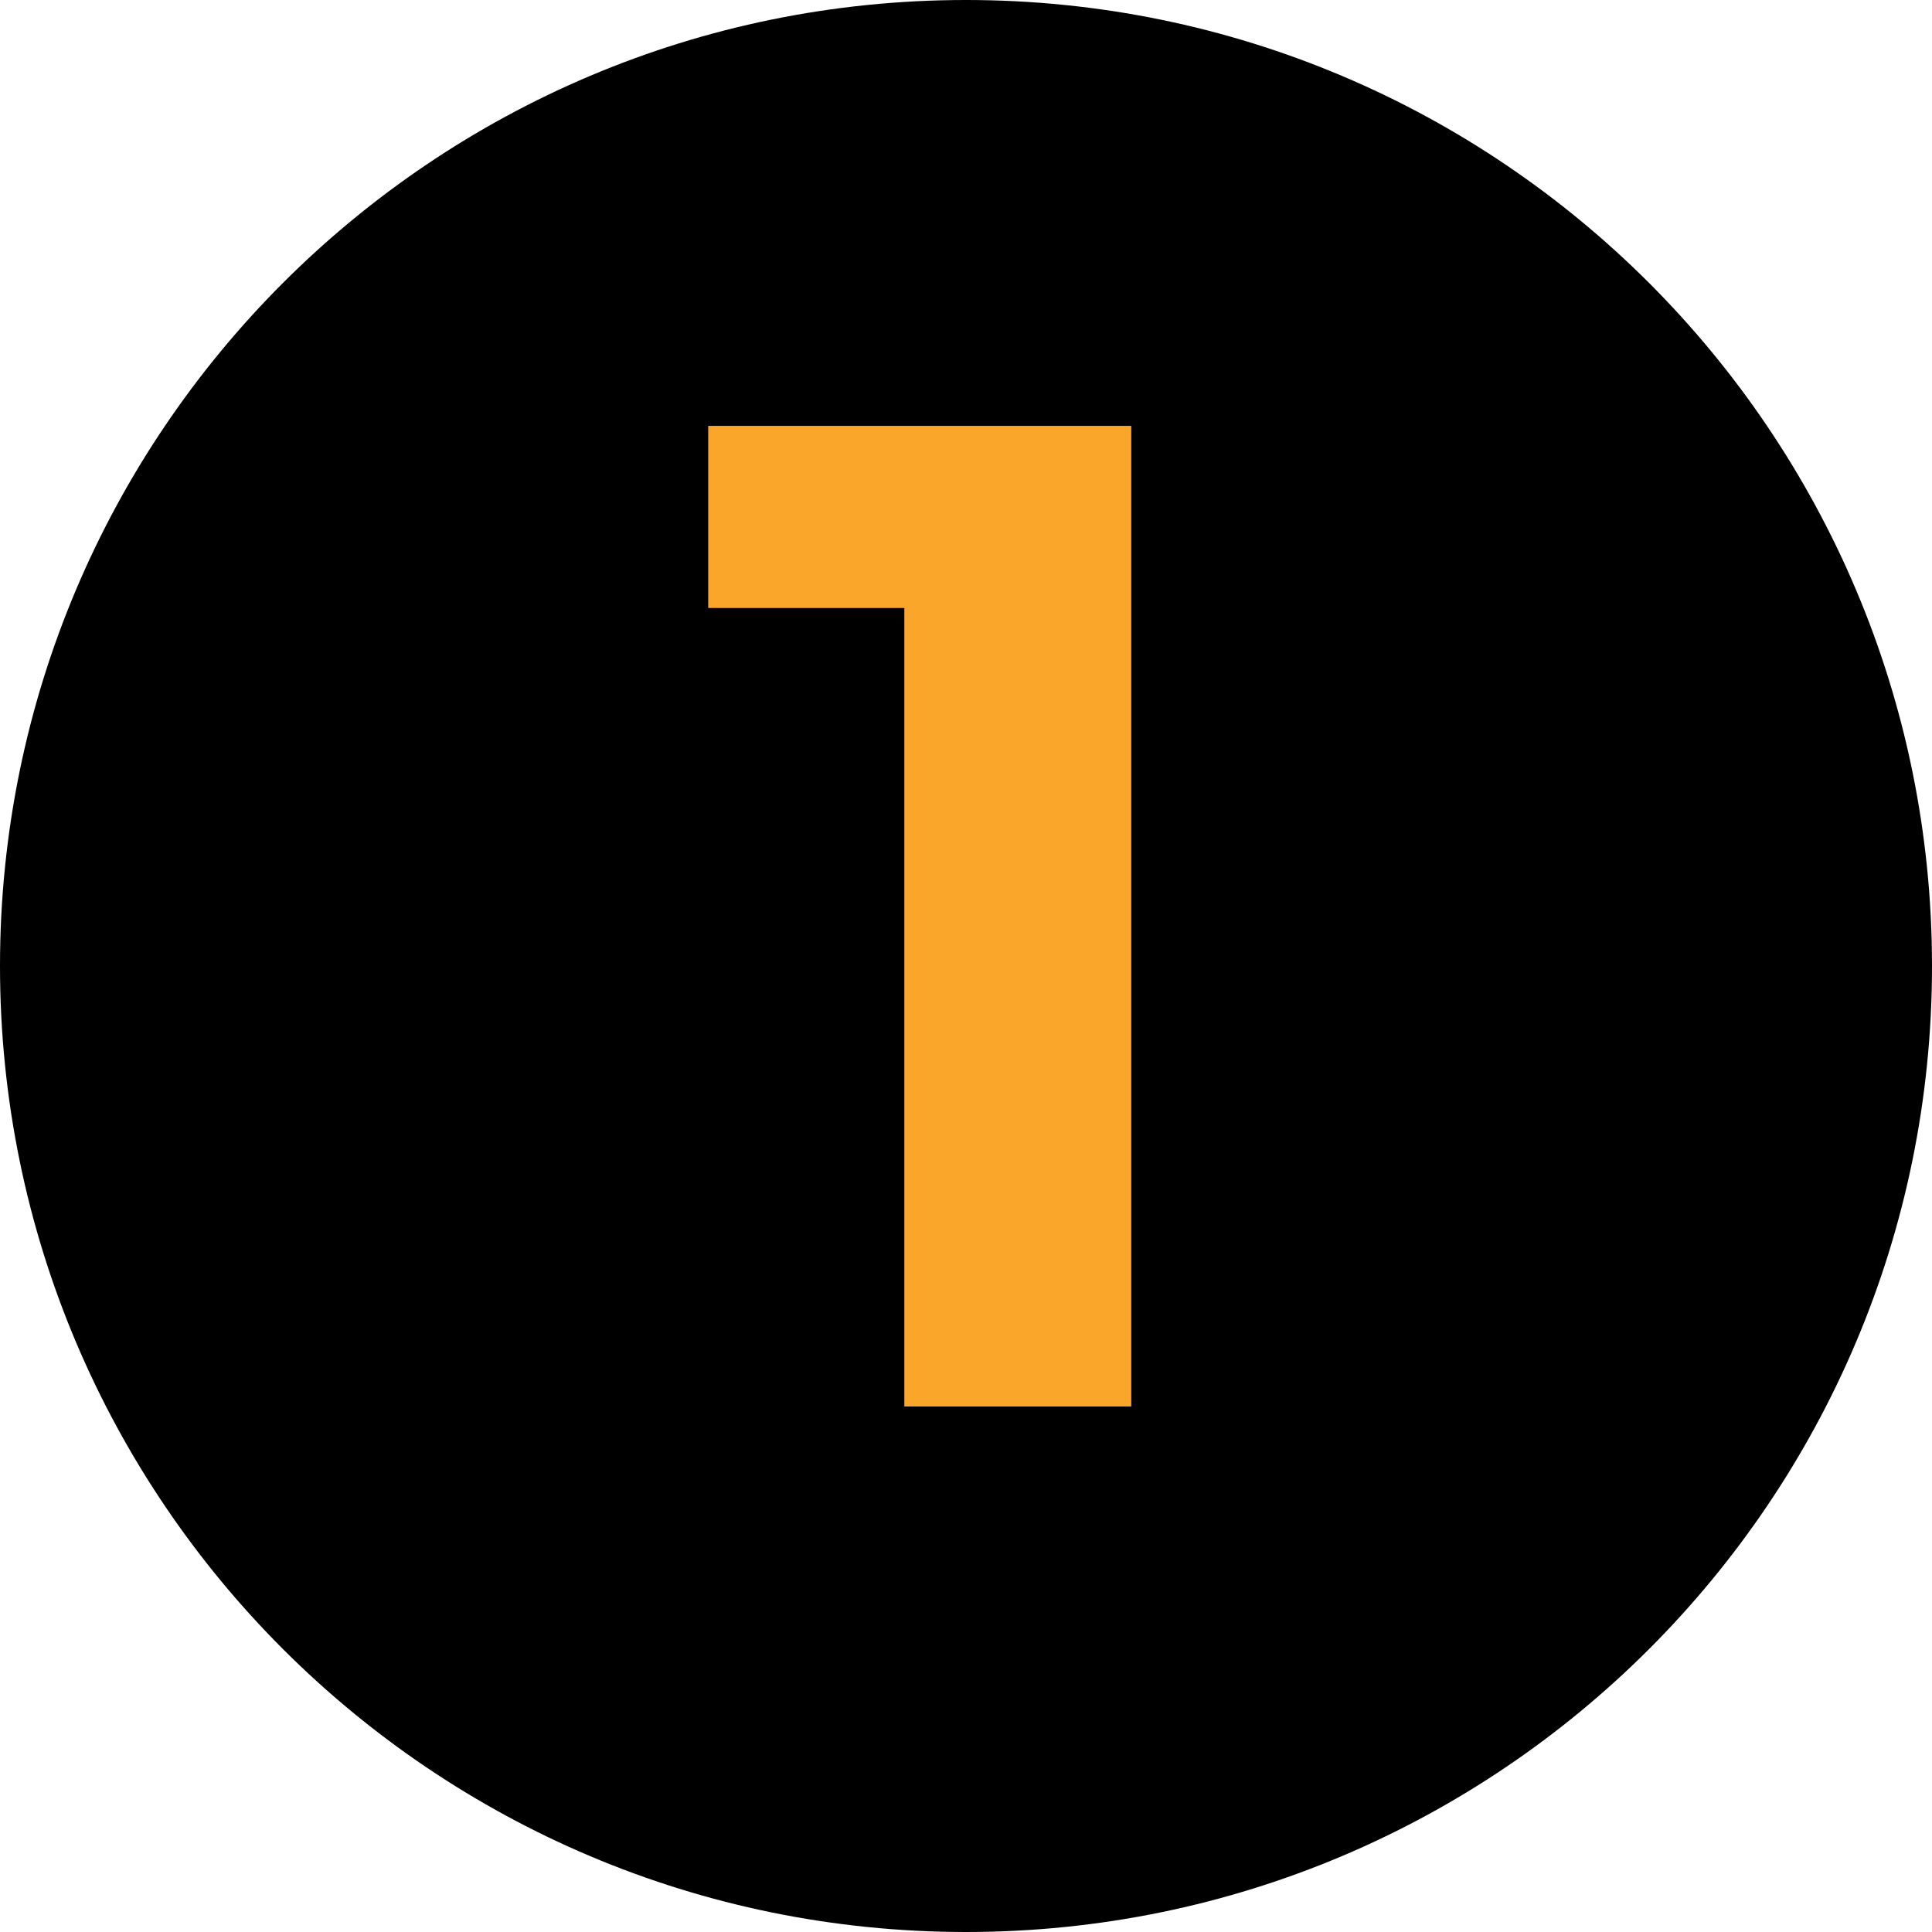
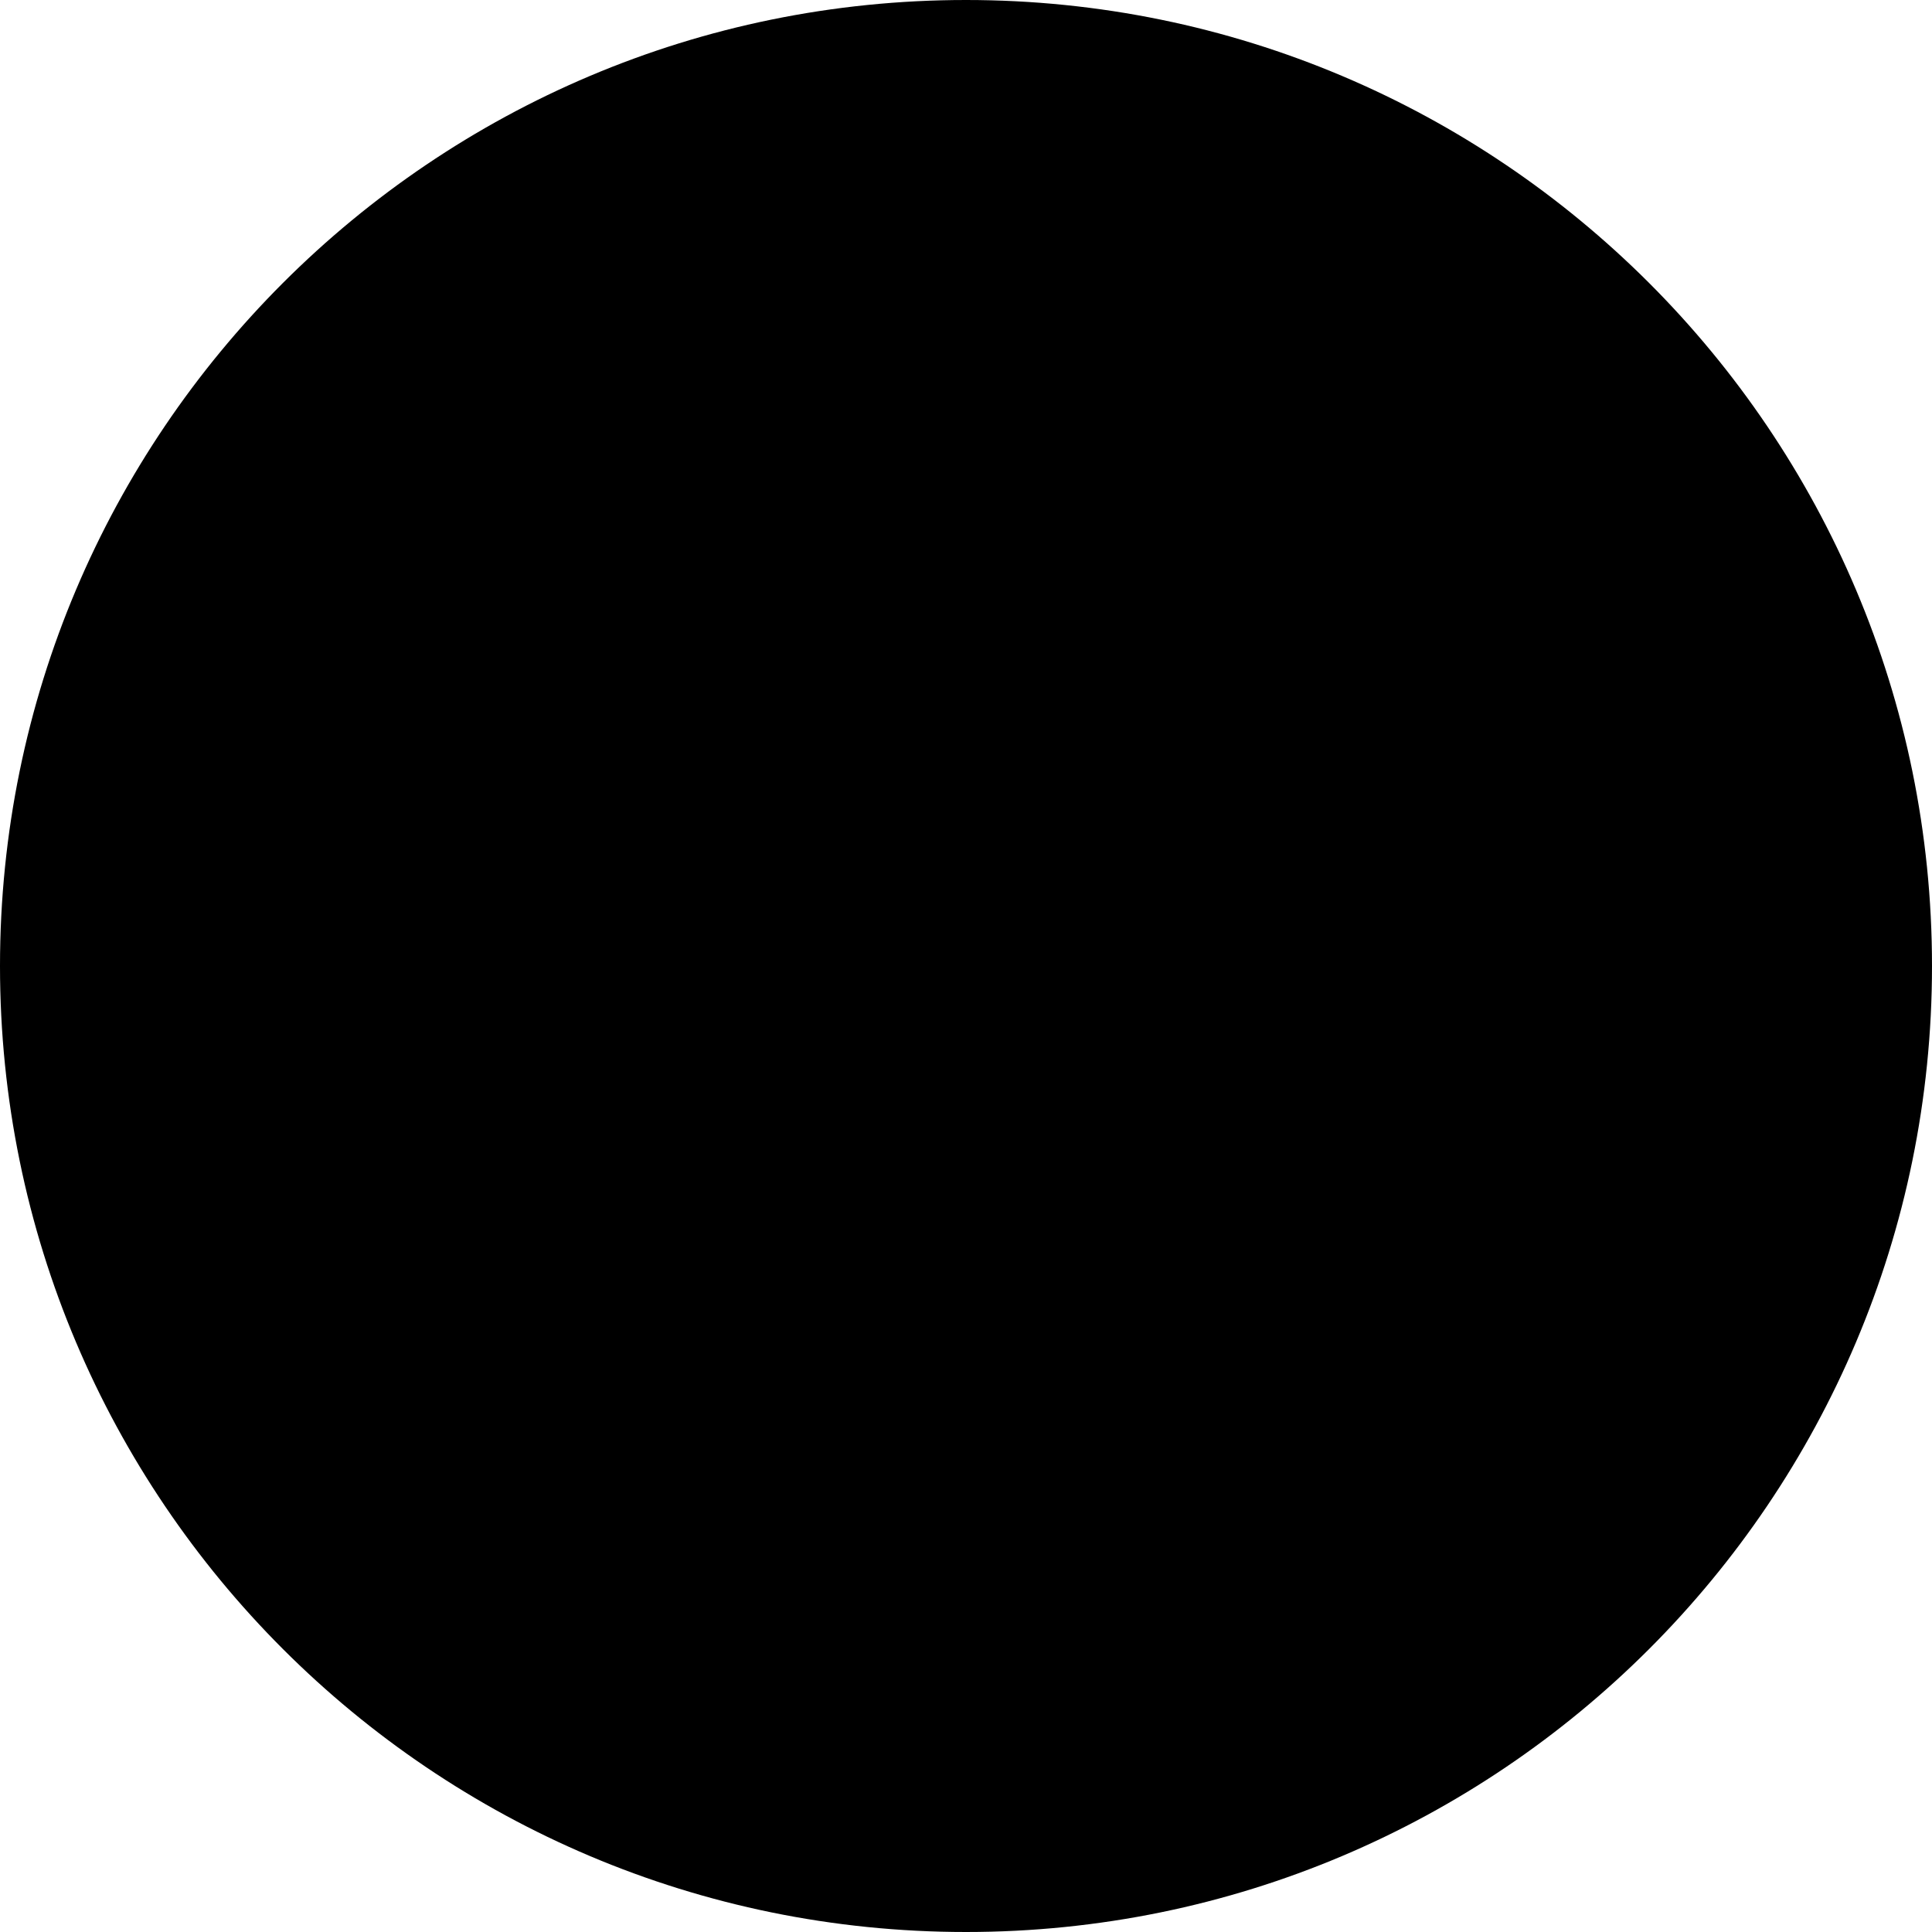
<svg xmlns="http://www.w3.org/2000/svg" id="Слой_1" x="0px" y="0px" width="55.164px" height="55.164px" viewBox="0 0 55.164 55.164" xml:space="preserve">
  <path fill-rule="evenodd" clip-rule="evenodd" d="M55.164,27.582c0,15.233-12.348,27.582-27.582,27.582l0,0 C12.35,55.164,0,42.815,0,27.582l0,0C0,12.349,12.35,0,27.582,0l0,0C42.816,0,55.164,12.349,55.164,27.582L55.164,27.582z" />
  <g>
-     <path fill="#FAA62B" d="M32.301,12.16v28h-6.48v-22.8h-5.6v-5.2H32.301z" />
-   </g>
+     </g>
</svg>